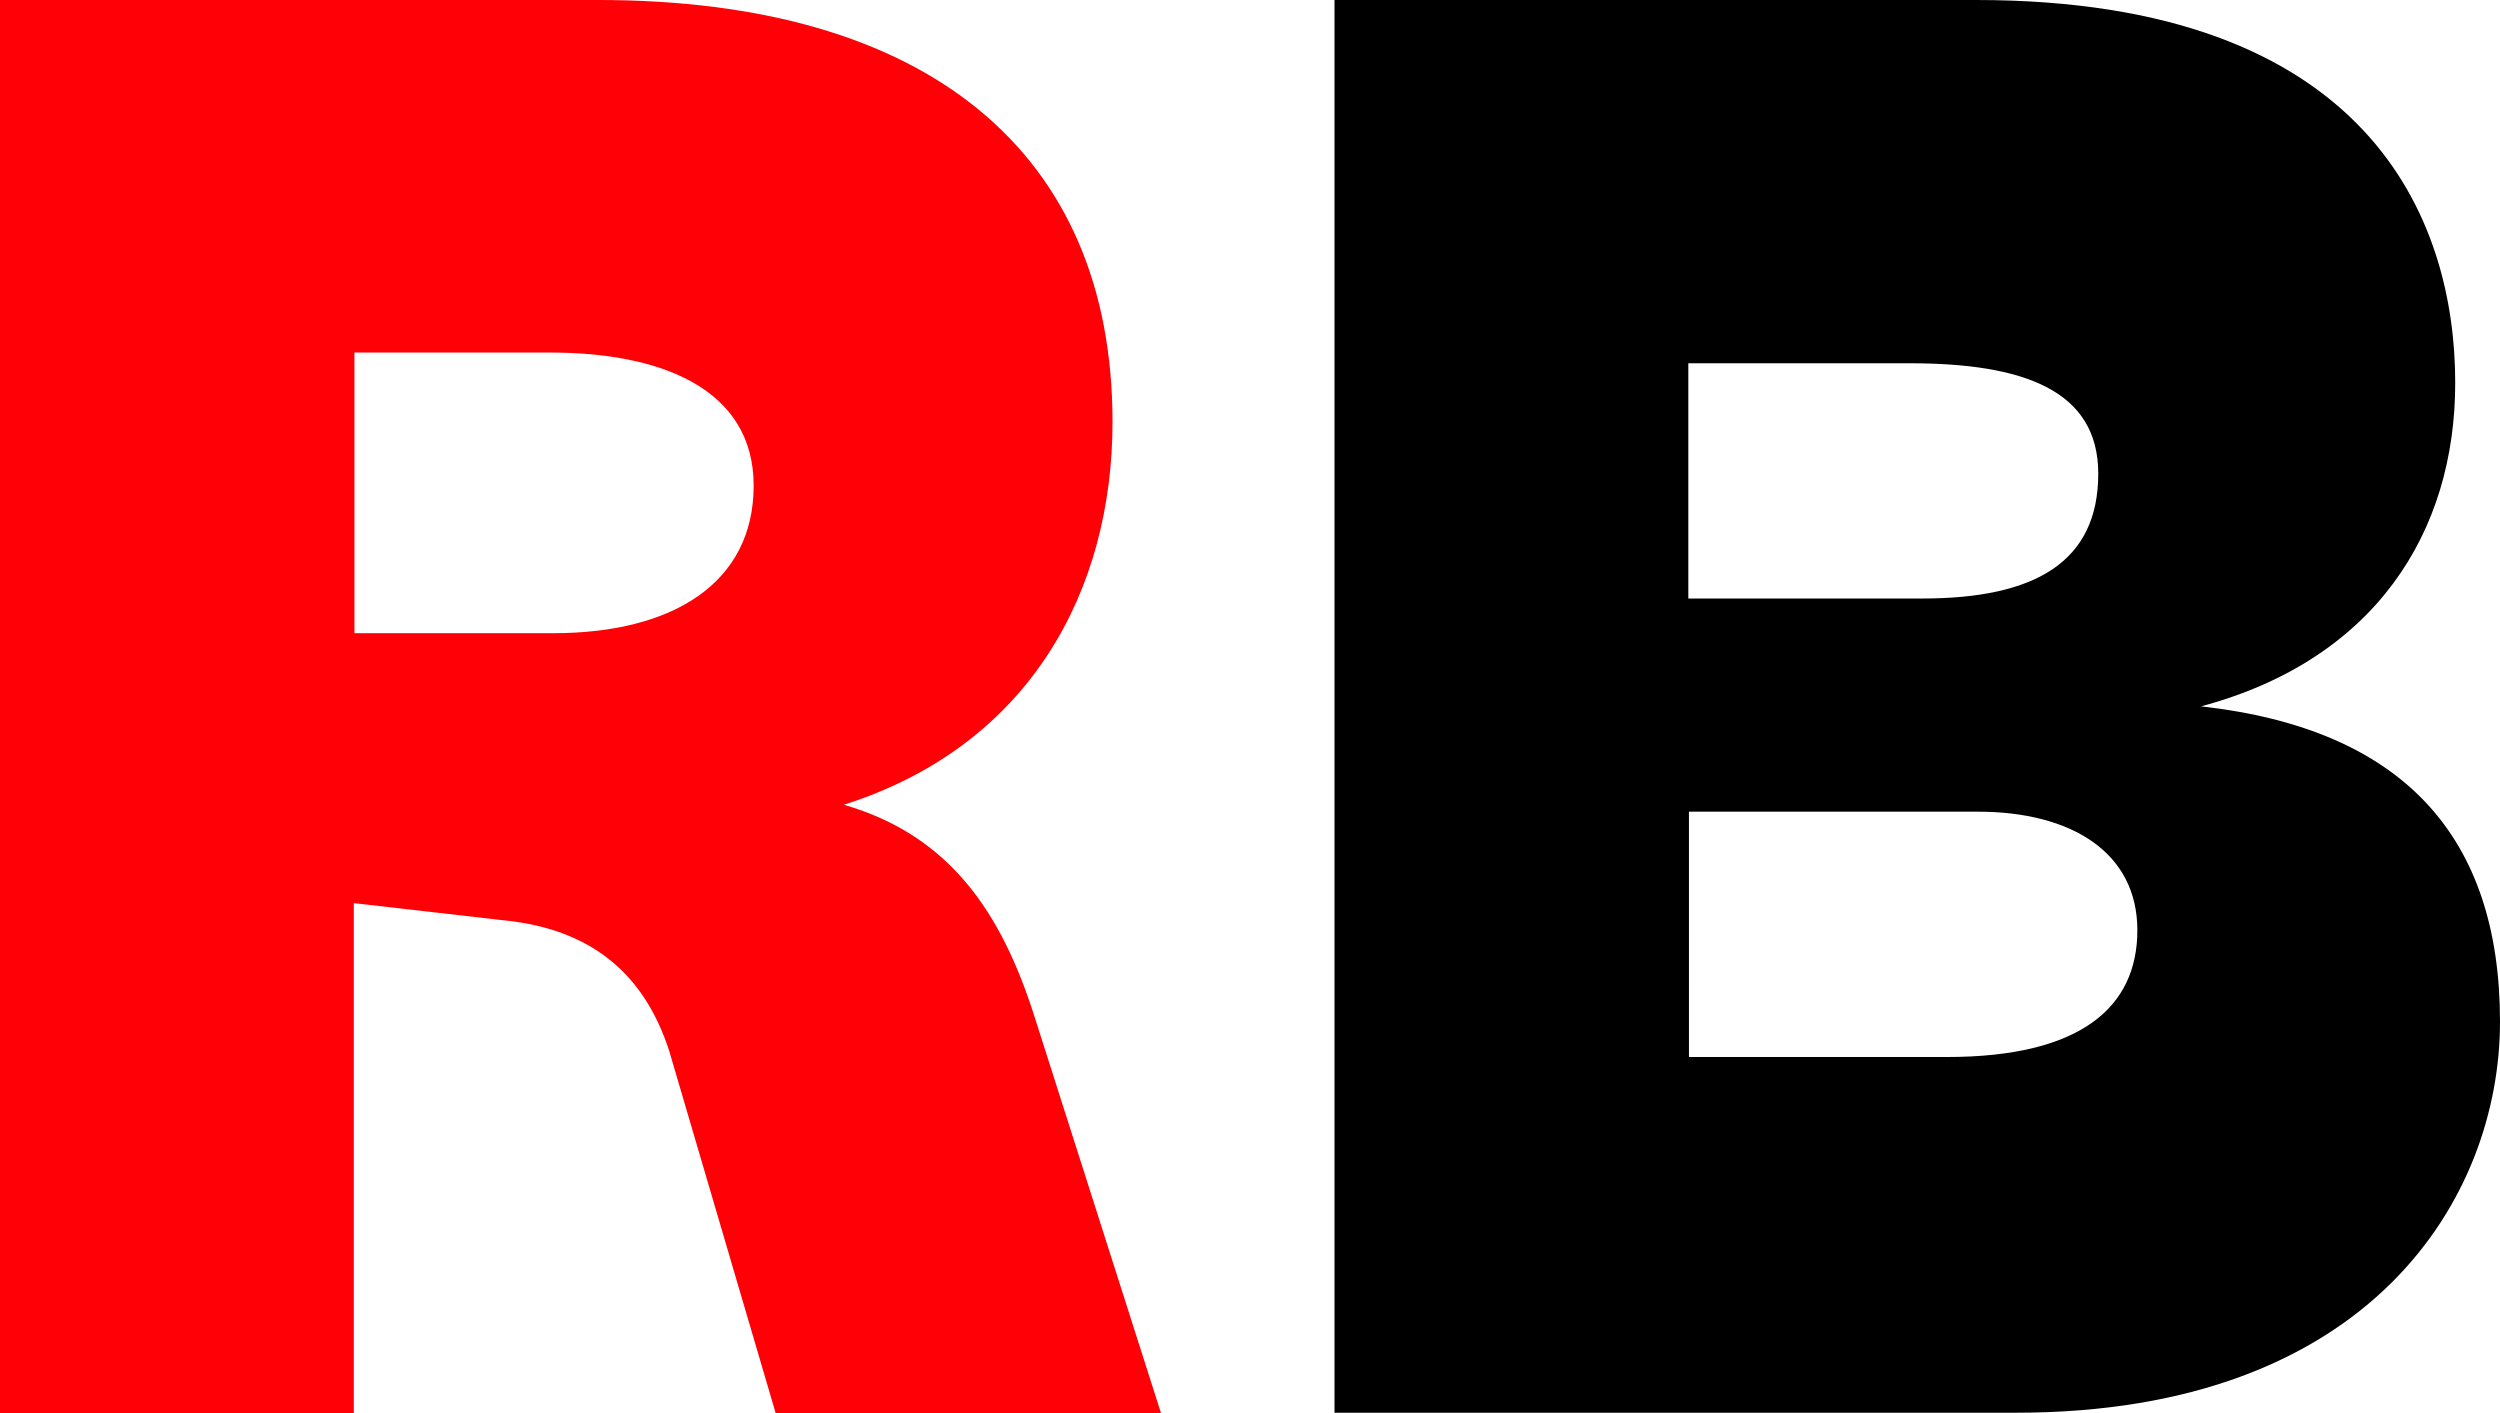
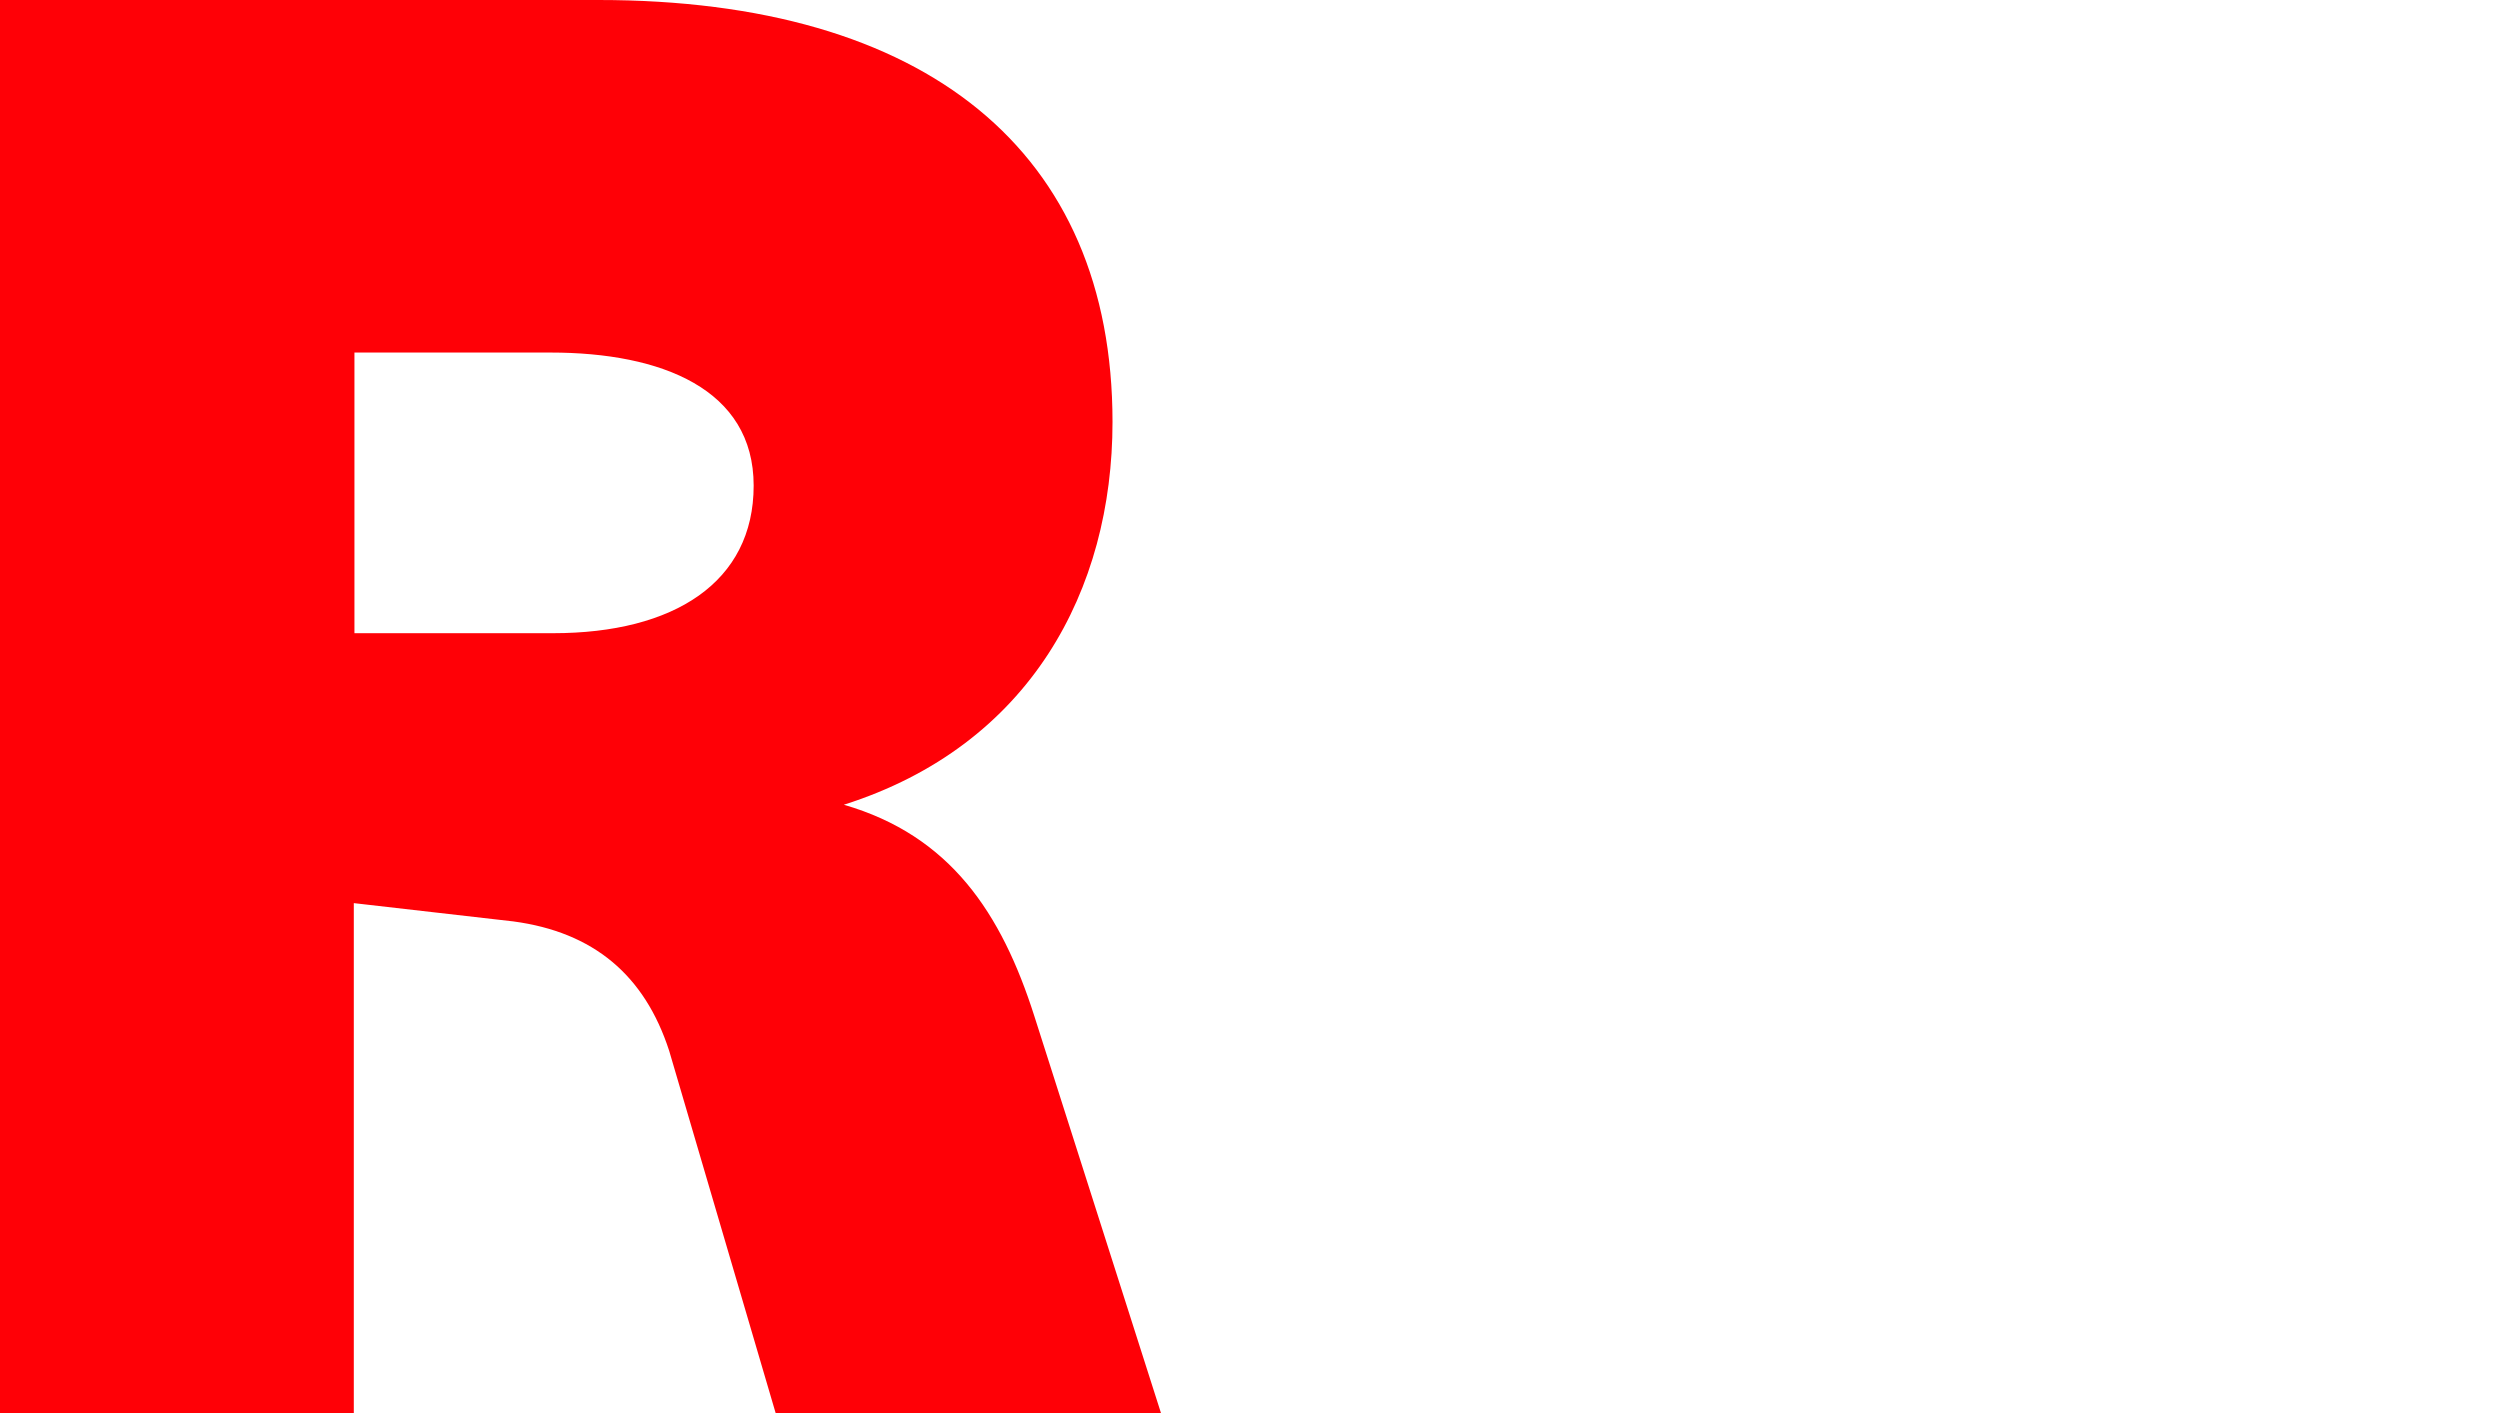
<svg xmlns="http://www.w3.org/2000/svg" version="1.1" id="Layer_1" x="0px" y="0px" viewBox="0 0 396.4 224.1" style="enable-background:new 0 0 396.4 224.1;" xml:space="preserve">
  <style type="text/css">
	.st0{fill:#FF0006;}
</style>
  <g>
-     <path d="M211.6,224.1V0h101.7c62.4,0,76,34.8,76,60.7c0,23.7-12.7,43.9-40.3,51.3c32.2,3.6,47.4,20.8,47.4,50   c0,27.9-20.5,62-76.7,62H211.6z M267.8,94.9h37c17.9,0,27.9-5.8,27.9-19.8c0-13.3-12-17.5-29.9-17.5h-35.1V94.9z M267.8,167.6h40.9   c21.1,0,30.2-7.8,30.2-20.1c0-12.3-10.4-18.8-25.3-18.8h-45.8V167.6z" />
-   </g>
+     </g>
  <g>
    <path class="st0" d="M0,224.1V0h94.9c52,0,81.5,24,81.5,66.9c0,26.6-13,51.3-42.6,60.7c16.9,4.9,25,17.2,30.2,33.5l20.1,63h-61.1   l-16.9-57.5c-3.9-12-12-18.8-24.7-20.5l-25.3-2.9v80.9H0z M56.2,100.4h31.5c19.2,0,31.8-8.1,31.8-23.4s-14.6-21.1-32.2-21.1H56.2   V100.4z" />
  </g>
</svg>